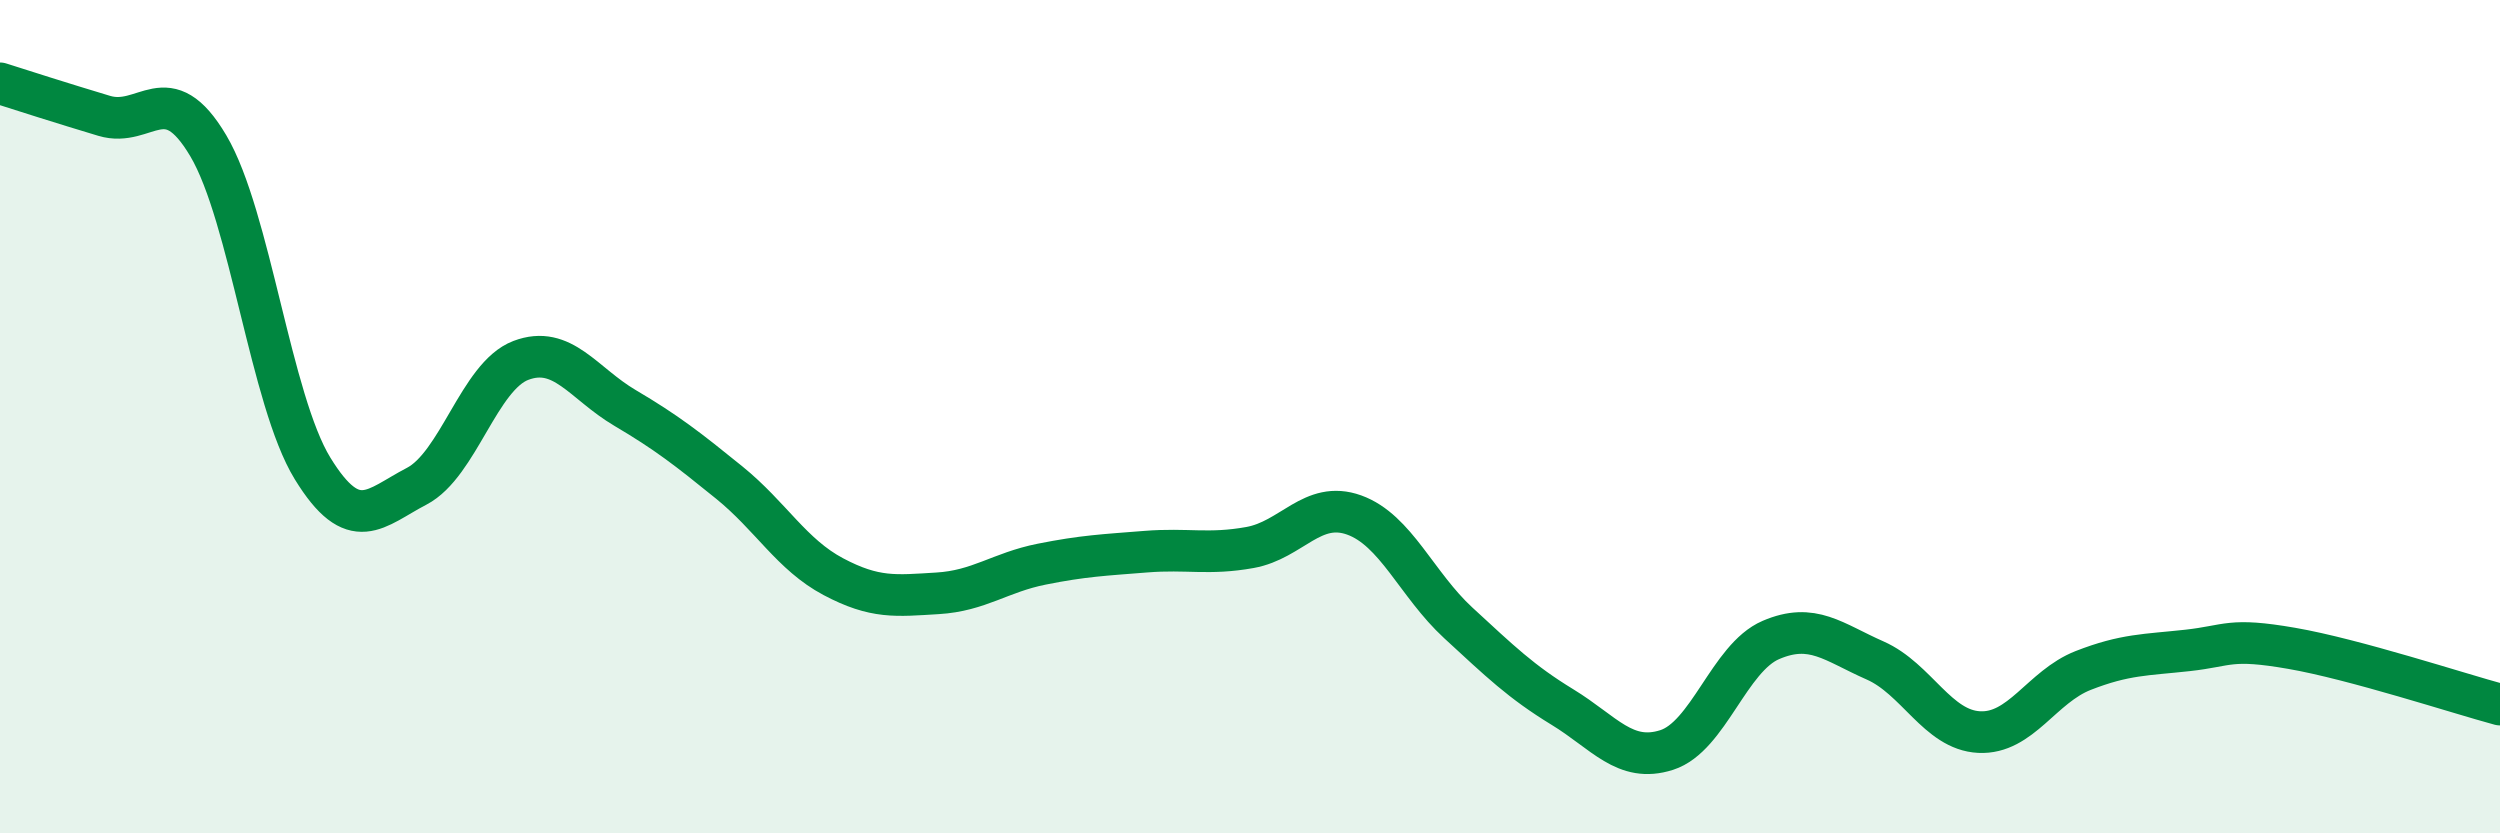
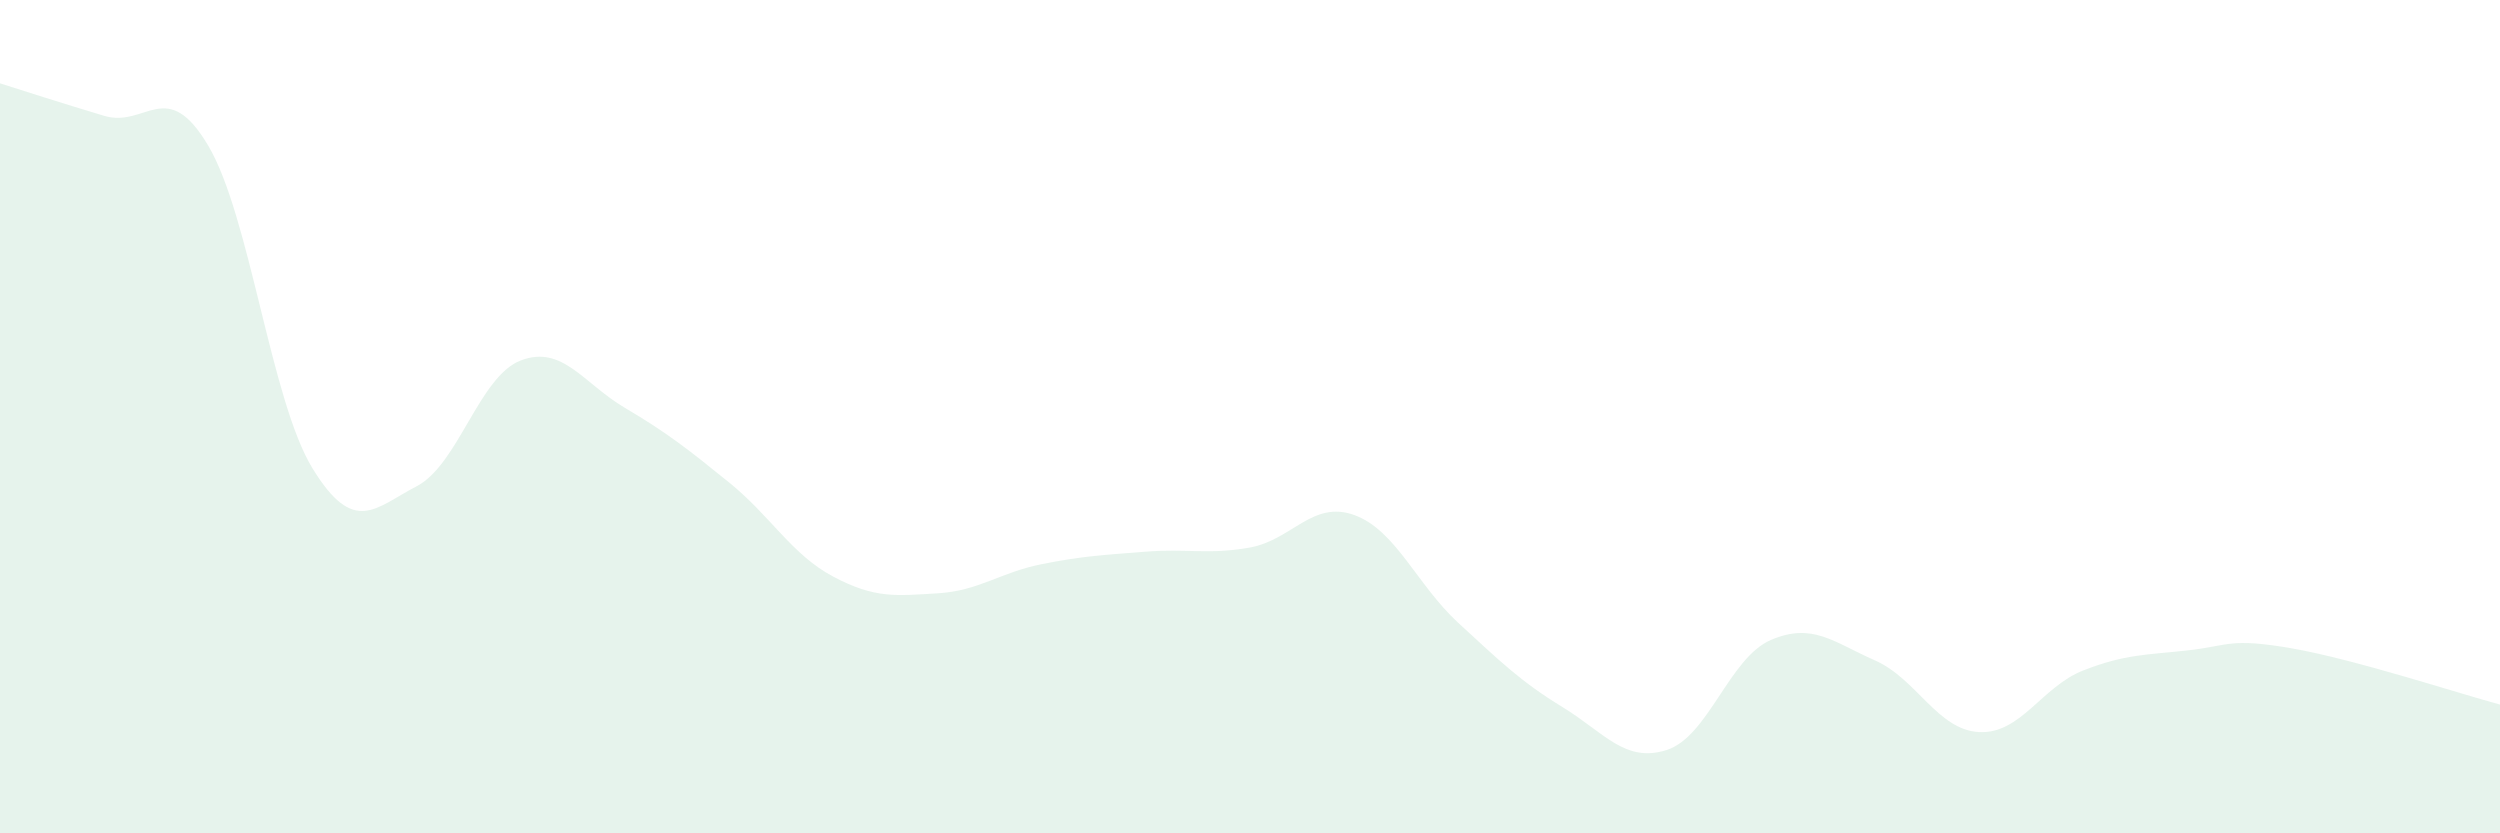
<svg xmlns="http://www.w3.org/2000/svg" width="60" height="20" viewBox="0 0 60 20">
  <path d="M 0,2 C 0.5,2.16 1.5,2.48 2.5,2.78 C 3.5,3.08 4,1.81 5,3.5 C 6,5.19 6.5,9.61 7.5,11.24 C 8.5,12.87 9,12.19 10,11.67 C 11,11.15 11.5,9.03 12.5,8.65 C 13.5,8.27 14,9.2 15,9.79 C 16,10.38 16.5,10.77 17.5,11.58 C 18.5,12.39 19,13.31 20,13.84 C 21,14.37 21.5,14.3 22.5,14.24 C 23.5,14.18 24,13.74 25,13.54 C 26,13.34 26.5,13.32 27.5,13.24 C 28.5,13.16 29,13.32 30,13.14 C 31,12.96 31.5,12 32.5,12.36 C 33.5,12.72 34,14.03 35,14.95 C 36,15.87 36.5,16.36 37.5,16.97 C 38.5,17.58 39,18.32 40,18 C 41,17.68 41.5,15.79 42.5,15.36 C 43.5,14.93 44,15.41 45,15.85 C 46,16.29 46.5,17.52 47.5,17.57 C 48.5,17.62 49,16.48 50,16.09 C 51,15.7 51.5,15.72 52.5,15.61 C 53.5,15.5 53.5,15.3 55,15.56 C 56.5,15.82 59,16.64 60,16.91L60 20L0 20Z" fill="#008740" opacity="0.1" stroke-linecap="round" stroke-linejoin="round" />
-   <path d="M 0,2 C 0.5,2.16 1.5,2.48 2.5,2.78 C 3.5,3.08 4,1.81 5,3.5 C 6,5.19 6.5,9.61 7.5,11.24 C 8.5,12.87 9,12.19 10,11.67 C 11,11.15 11.5,9.03 12.5,8.65 C 13.5,8.27 14,9.2 15,9.79 C 16,10.38 16.5,10.77 17.5,11.58 C 18.5,12.39 19,13.31 20,13.84 C 21,14.37 21.5,14.3 22.5,14.24 C 23.5,14.18 24,13.74 25,13.54 C 26,13.34 26.5,13.32 27.5,13.24 C 28.5,13.16 29,13.32 30,13.14 C 31,12.96 31.5,12 32.5,12.36 C 33.5,12.72 34,14.03 35,14.95 C 36,15.87 36.5,16.36 37.5,16.97 C 38.5,17.58 39,18.32 40,18 C 41,17.68 41.5,15.79 42.5,15.36 C 43.5,14.93 44,15.41 45,15.85 C 46,16.29 46.5,17.52 47.5,17.57 C 48.5,17.62 49,16.48 50,16.09 C 51,15.7 51.5,15.72 52.5,15.61 C 53.5,15.5 53.5,15.3 55,15.56 C 56.5,15.82 59,16.64 60,16.91" stroke="#008740" stroke-width="1" fill="none" stroke-linecap="round" stroke-linejoin="round" />
</svg>